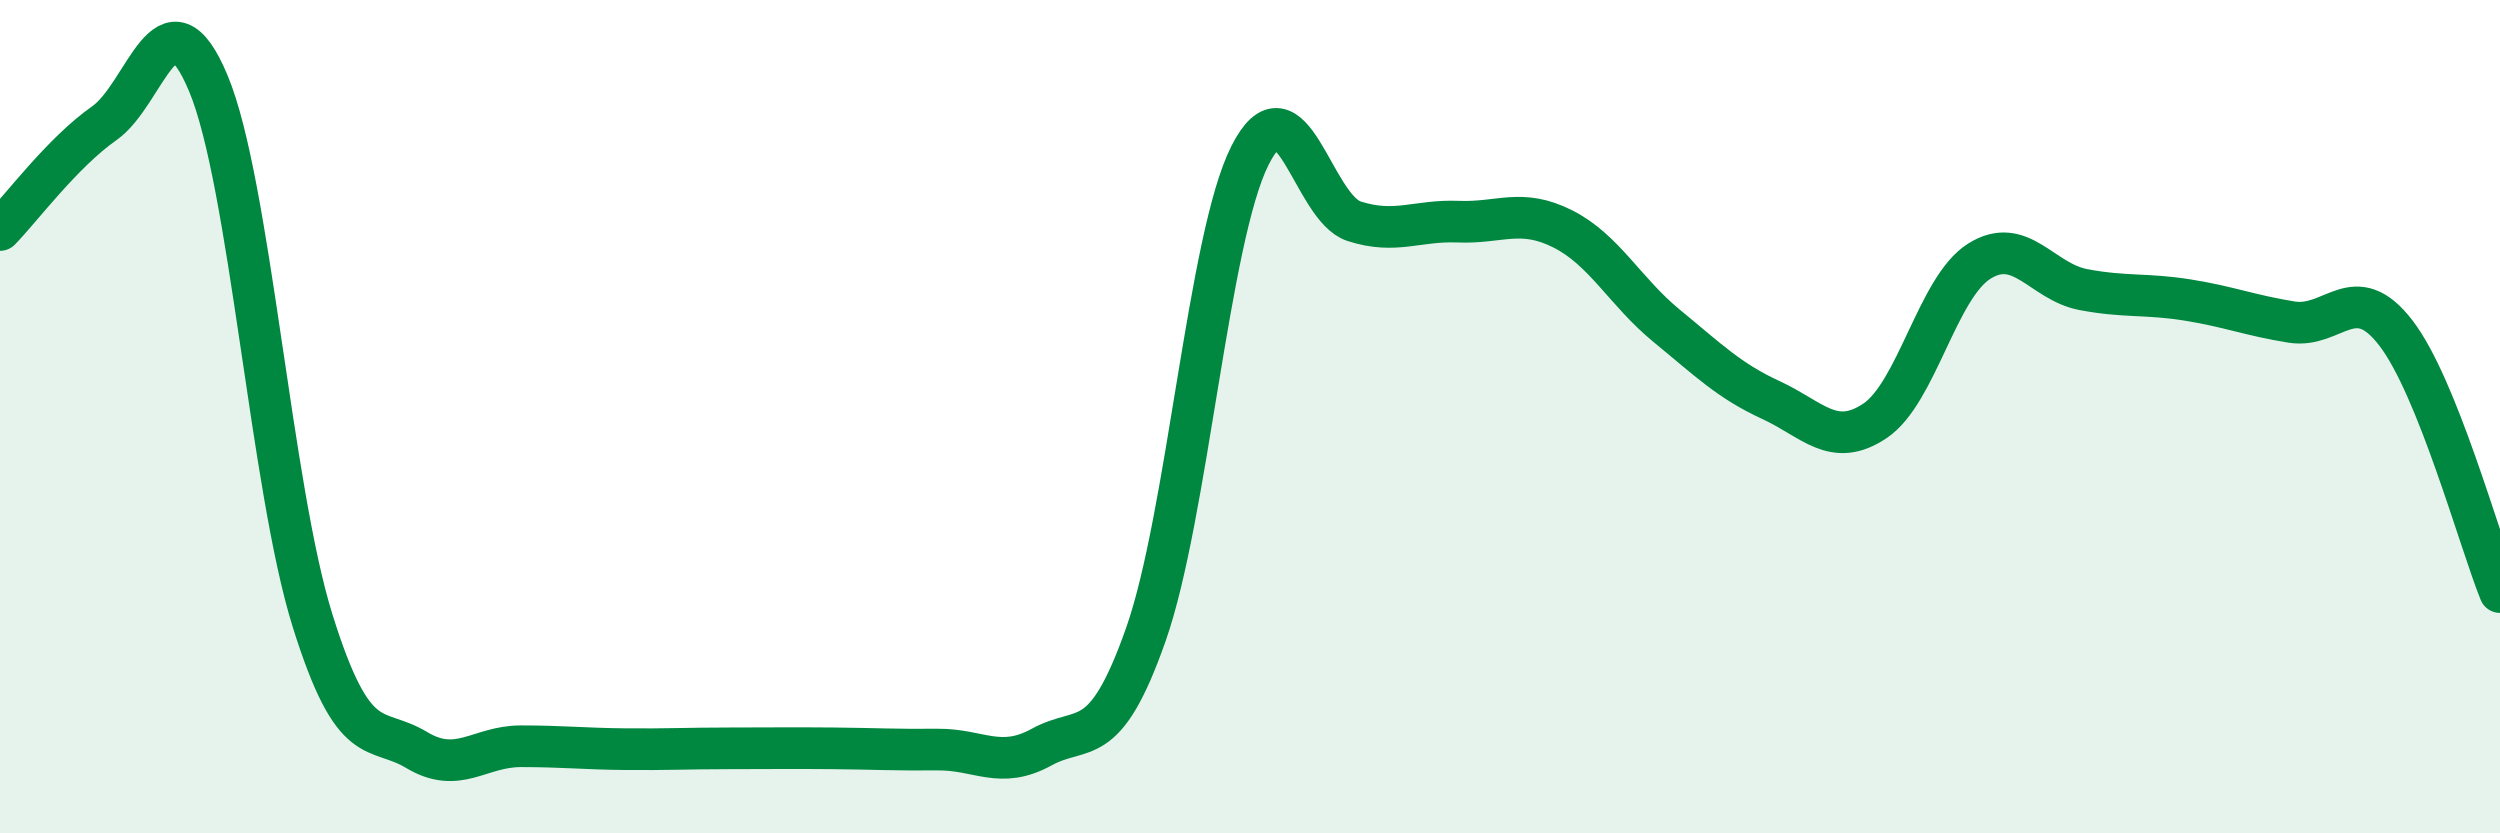
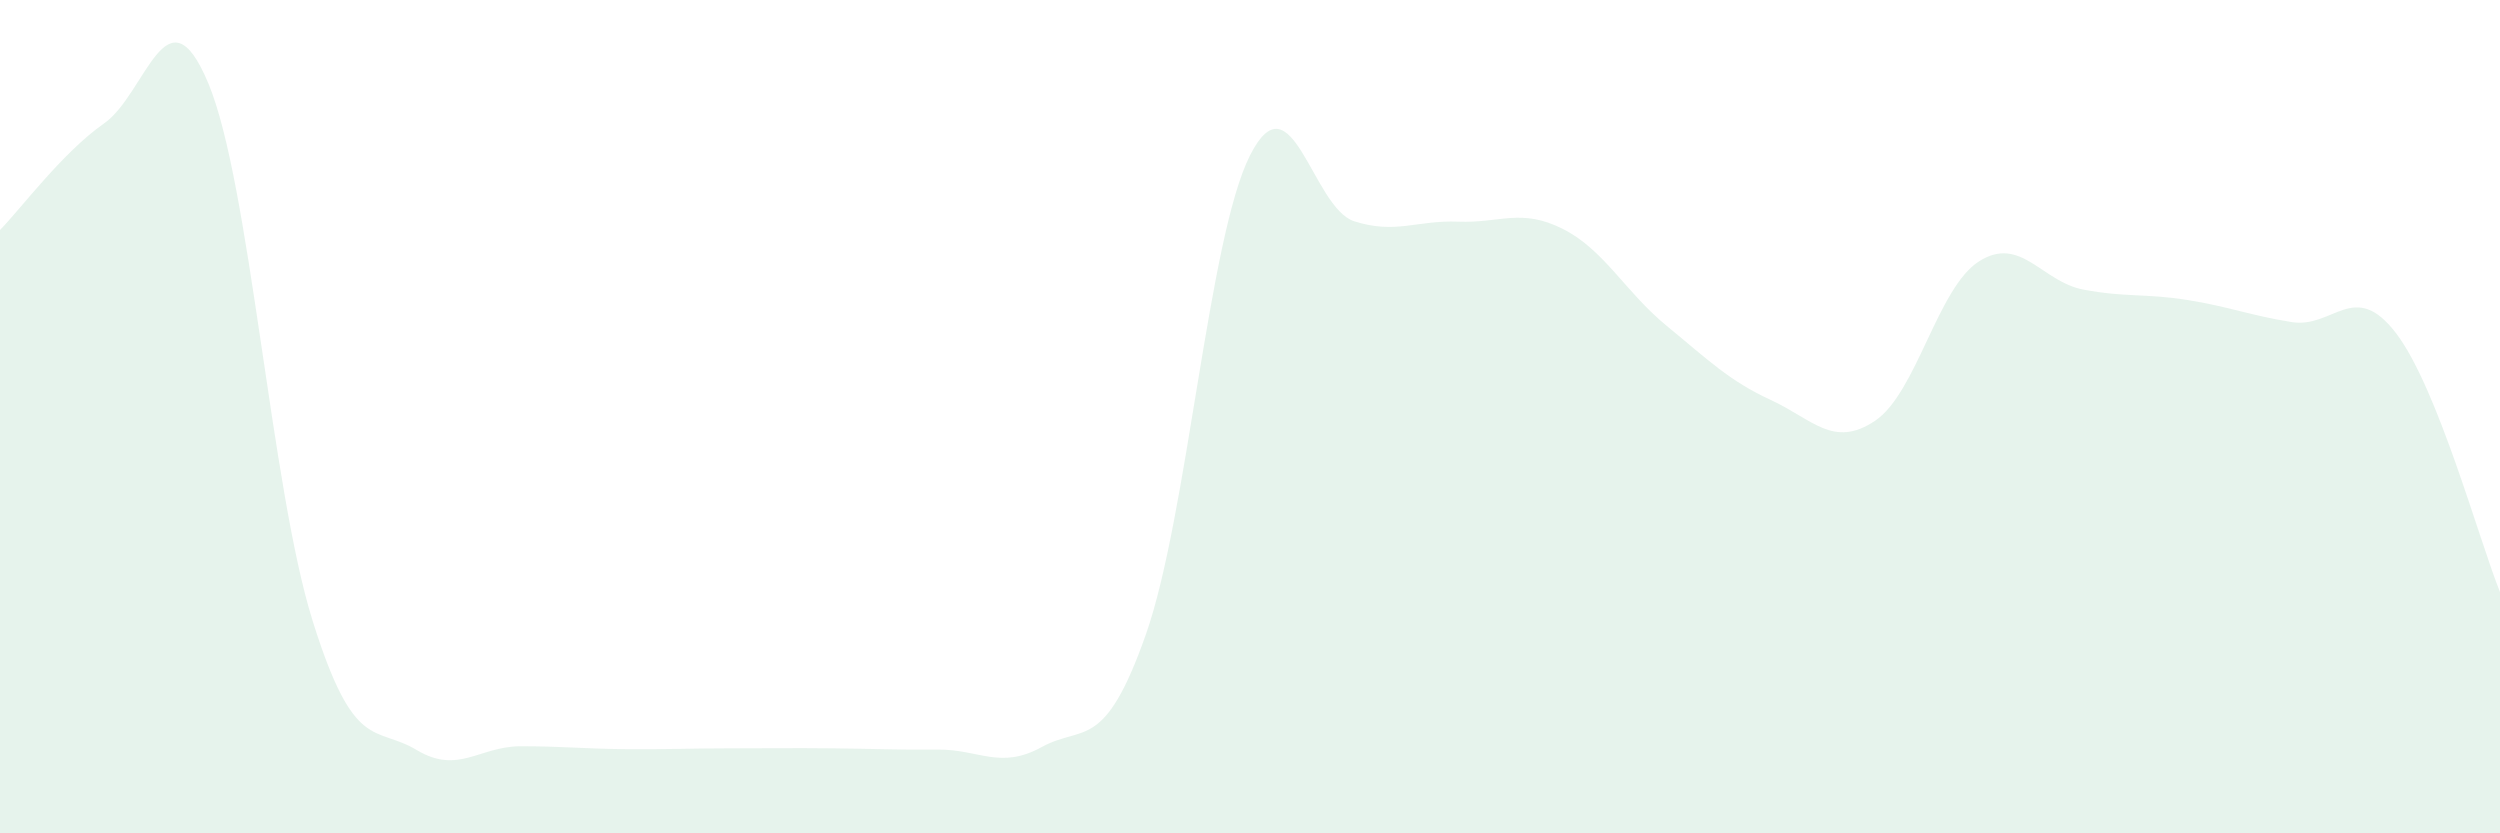
<svg xmlns="http://www.w3.org/2000/svg" width="60" height="20" viewBox="0 0 60 20">
  <path d="M 0,5.52 C 0.5,5.01 1.5,3.66 2.5,2.96 C 3.5,2.26 4,-0.39 5,2 C 6,4.39 6.5,11.69 7.5,14.89 C 8.5,18.09 9,17.4 10,18 C 11,18.6 11.5,17.91 12.5,17.91 C 13.5,17.91 14,17.97 15,17.98 C 16,17.99 16.5,17.96 17.5,17.96 C 18.5,17.96 19,17.95 20,17.96 C 21,17.97 21.5,18 22.5,17.99 C 23.5,17.98 24,18.48 25,17.93 C 26,17.38 26.5,18.07 27.5,15.23 C 28.5,12.39 29,5.71 30,3.73 C 31,1.75 31.5,4.99 32.5,5.31 C 33.5,5.63 34,5.28 35,5.32 C 36,5.36 36.5,4.99 37.5,5.49 C 38.5,5.99 39,7 40,7.82 C 41,8.64 41.5,9.14 42.5,9.6 C 43.5,10.06 44,10.77 45,10.1 C 46,9.43 46.5,6.9 47.5,6.27 C 48.5,5.64 49,6.76 50,6.95 C 51,7.14 51.5,7.04 52.5,7.2 C 53.5,7.36 54,7.57 55,7.73 C 56,7.89 56.5,6.69 57.5,7.99 C 58.5,9.29 59.5,12.97 60,14.21L60 20L0 20Z" fill="#008740" opacity="0.1" stroke-linecap="round" stroke-linejoin="round" />
-   <path d="M 0,5.52 C 0.5,5.01 1.5,3.66 2.5,2.96 C 3.5,2.26 4,-0.39 5,2 C 6,4.39 6.5,11.69 7.5,14.89 C 8.5,18.09 9,17.4 10,18 C 11,18.6 11.5,17.91 12.5,17.91 C 13.5,17.91 14,17.97 15,17.98 C 16,17.99 16.5,17.96 17.5,17.96 C 18.5,17.96 19,17.95 20,17.96 C 21,17.97 21.5,18 22.5,17.99 C 23.5,17.98 24,18.48 25,17.93 C 26,17.38 26.5,18.07 27.5,15.23 C 28.5,12.39 29,5.71 30,3.73 C 31,1.75 31.5,4.99 32.5,5.31 C 33.5,5.63 34,5.28 35,5.32 C 36,5.36 36.5,4.99 37.5,5.49 C 38.5,5.99 39,7 40,7.82 C 41,8.64 41.5,9.14 42.5,9.6 C 43.5,10.06 44,10.77 45,10.1 C 46,9.43 46.5,6.9 47.5,6.27 C 48.5,5.64 49,6.76 50,6.95 C 51,7.14 51.5,7.04 52.5,7.2 C 53.5,7.36 54,7.57 55,7.73 C 56,7.89 56.5,6.69 57.5,7.99 C 58.5,9.29 59.5,12.97 60,14.21" stroke="#008740" stroke-width="1" fill="none" stroke-linecap="round" stroke-linejoin="round" />
</svg>